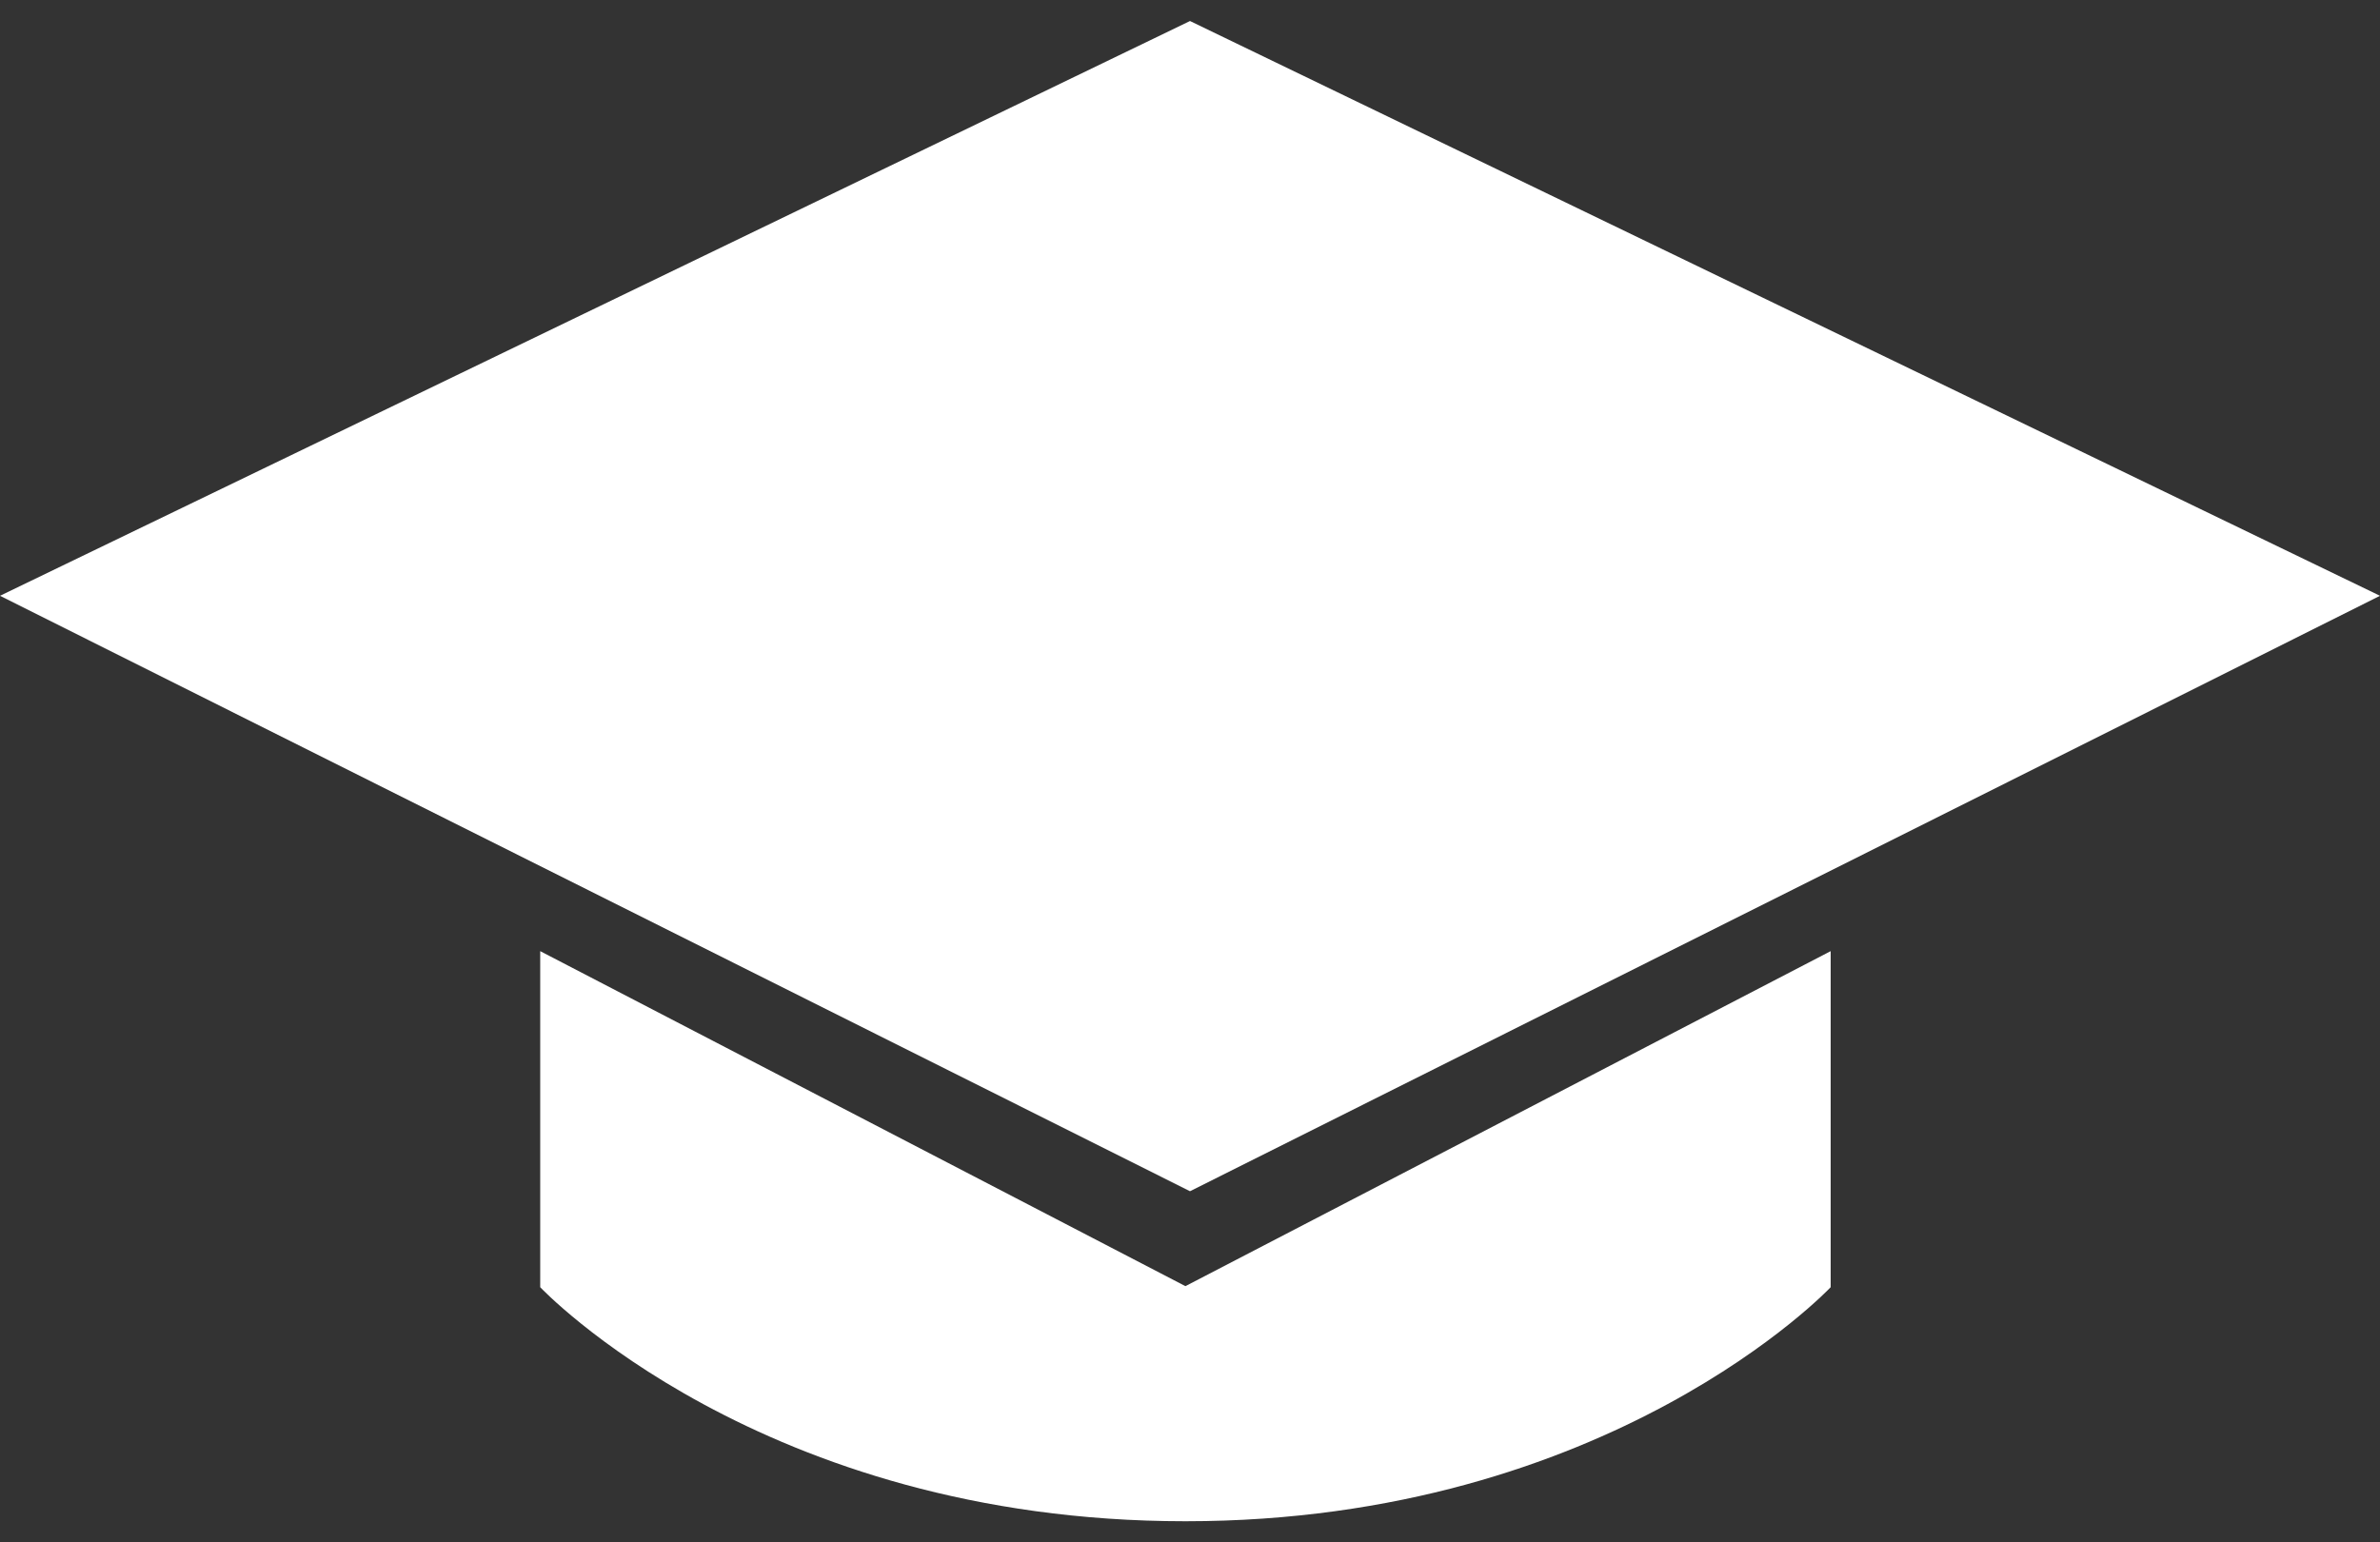
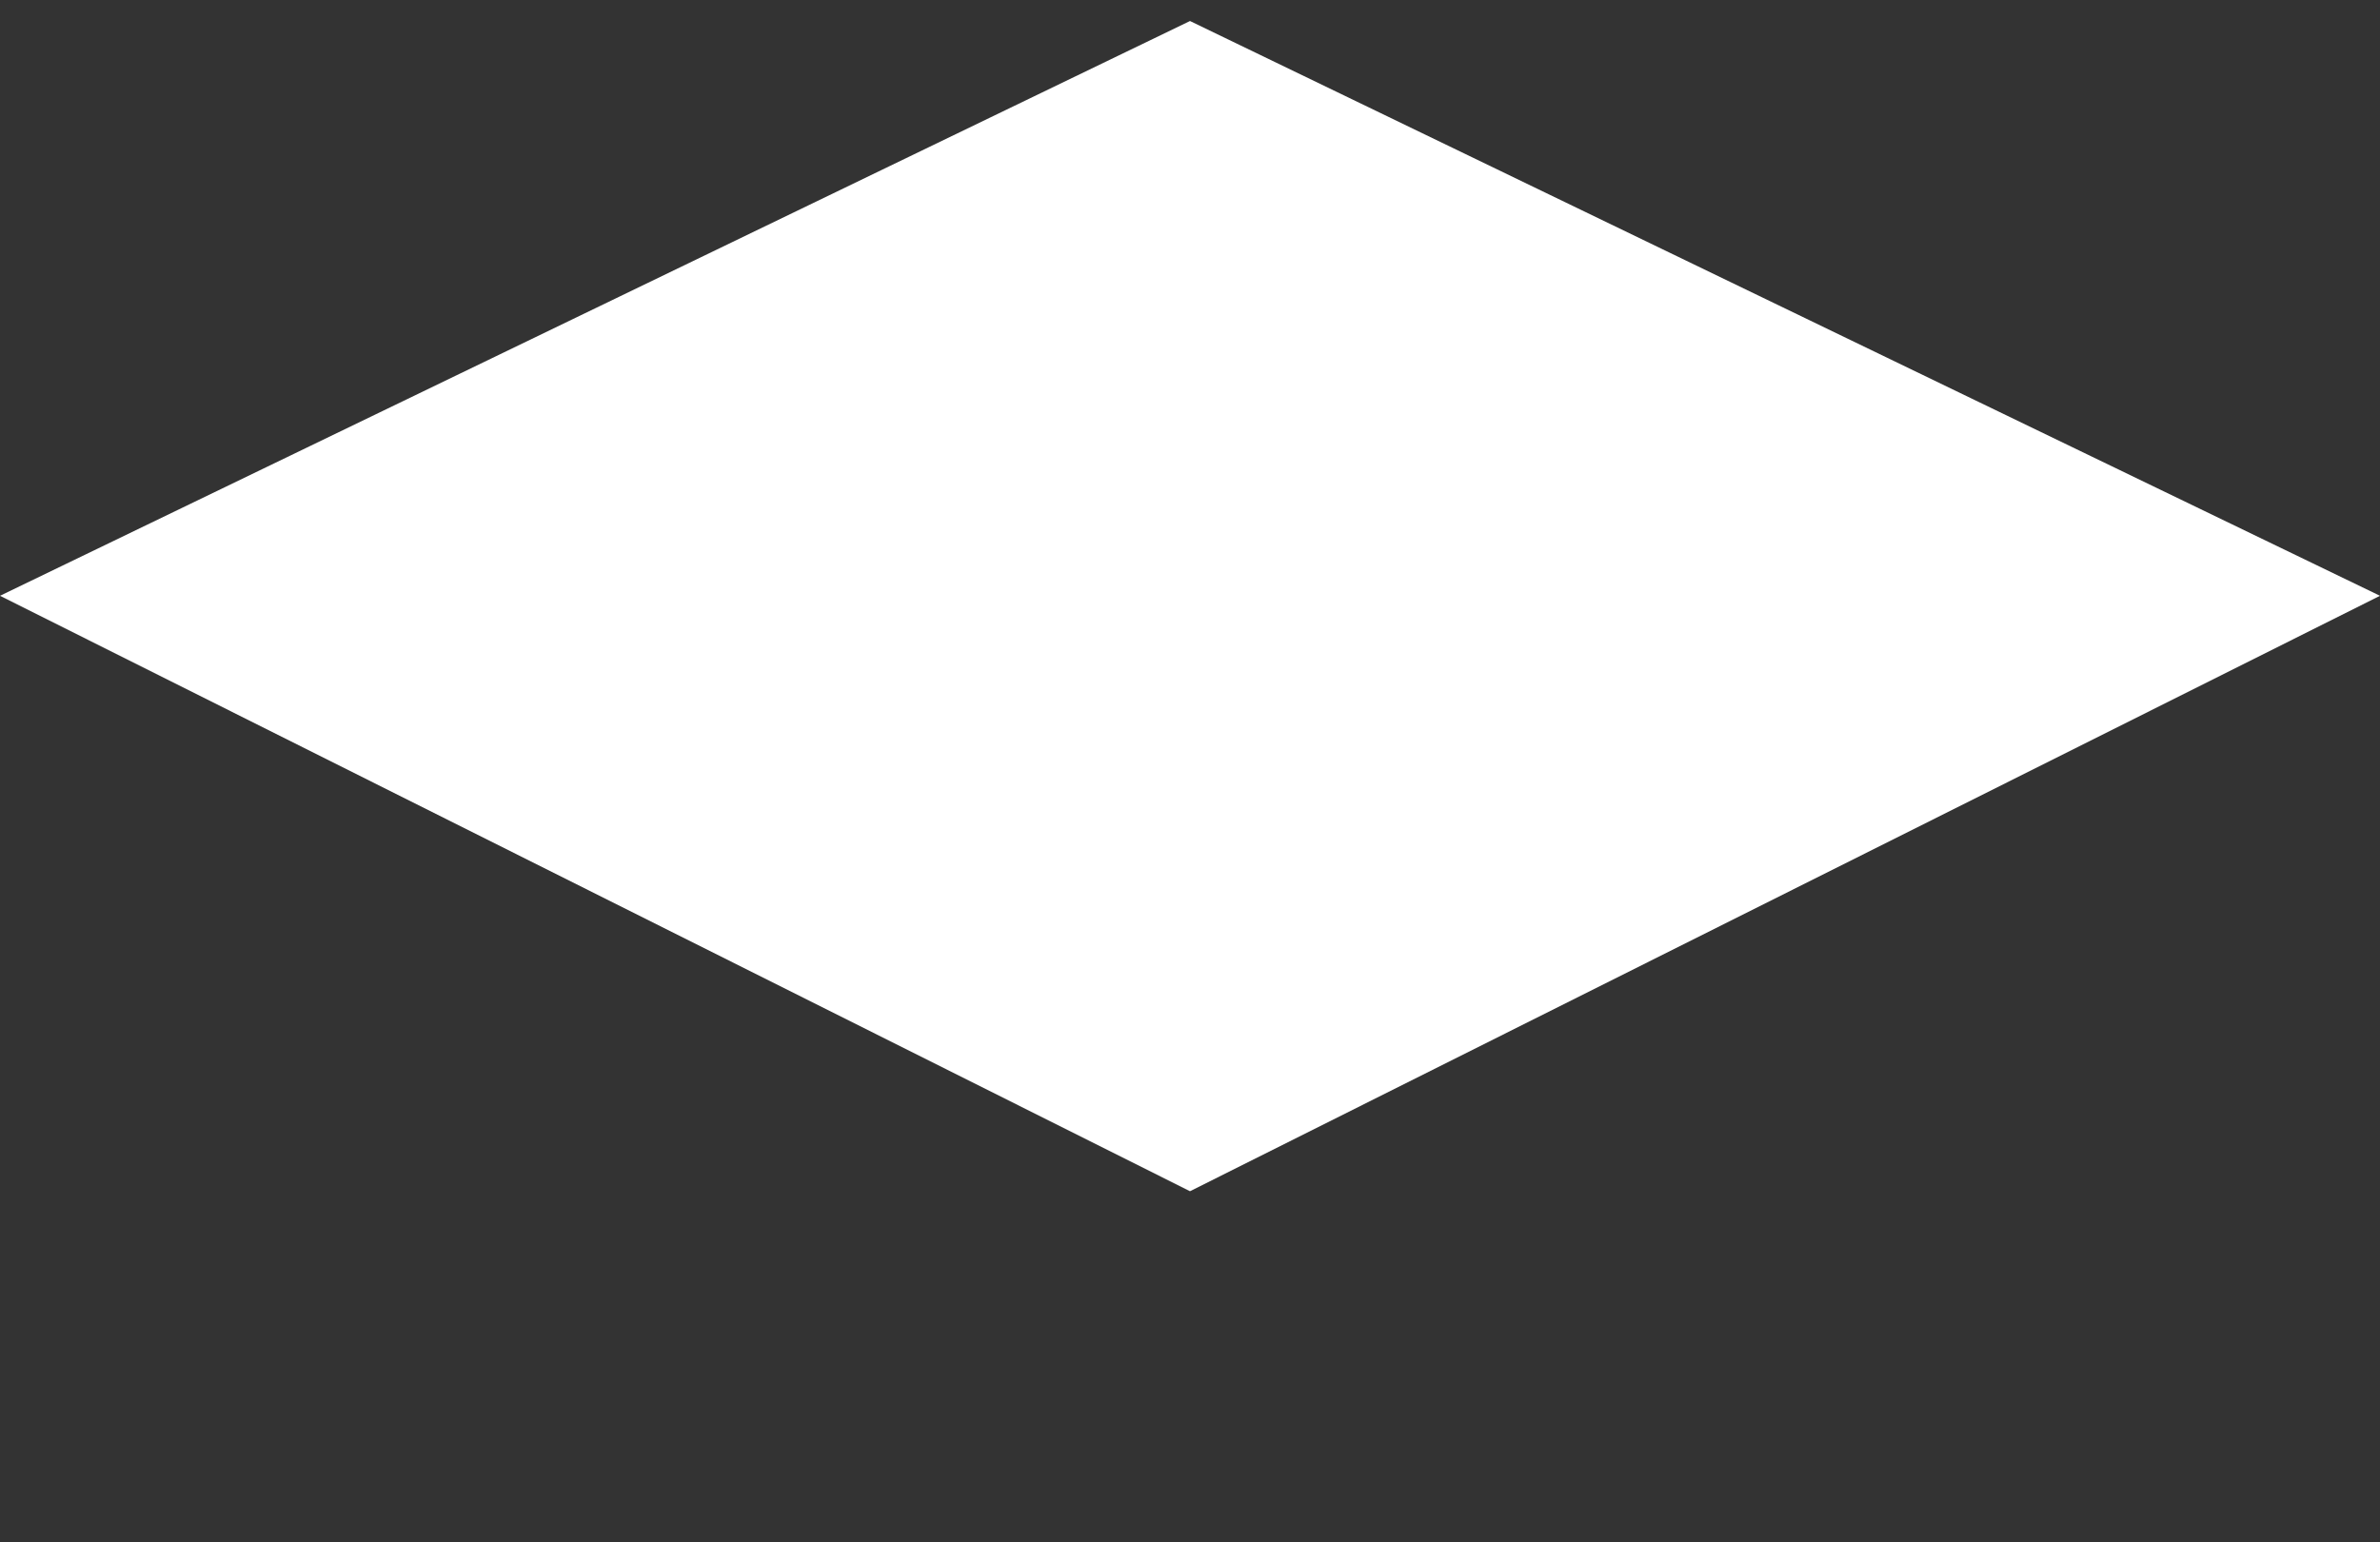
<svg xmlns="http://www.w3.org/2000/svg" width="54" height="35" viewBox="0 0 54 35" fill="none">
  <rect x="0" y="0" width="54" height="35" fill="#333333" stroke="none" />
  <path d="M27 0.477L54 13.52L27 27.032L0 13.52L27 0.477Z" fill="white" />
-   <path d="M41.536 21.584L41.536 29.21C41.536 29.21 36.537 34.521 26.896 34.521C17.256 34.521 12.257 29.21 12.257 29.21L12.257 21.584L26.896 29.186L41.536 21.584Z" fill="white" />
</svg>